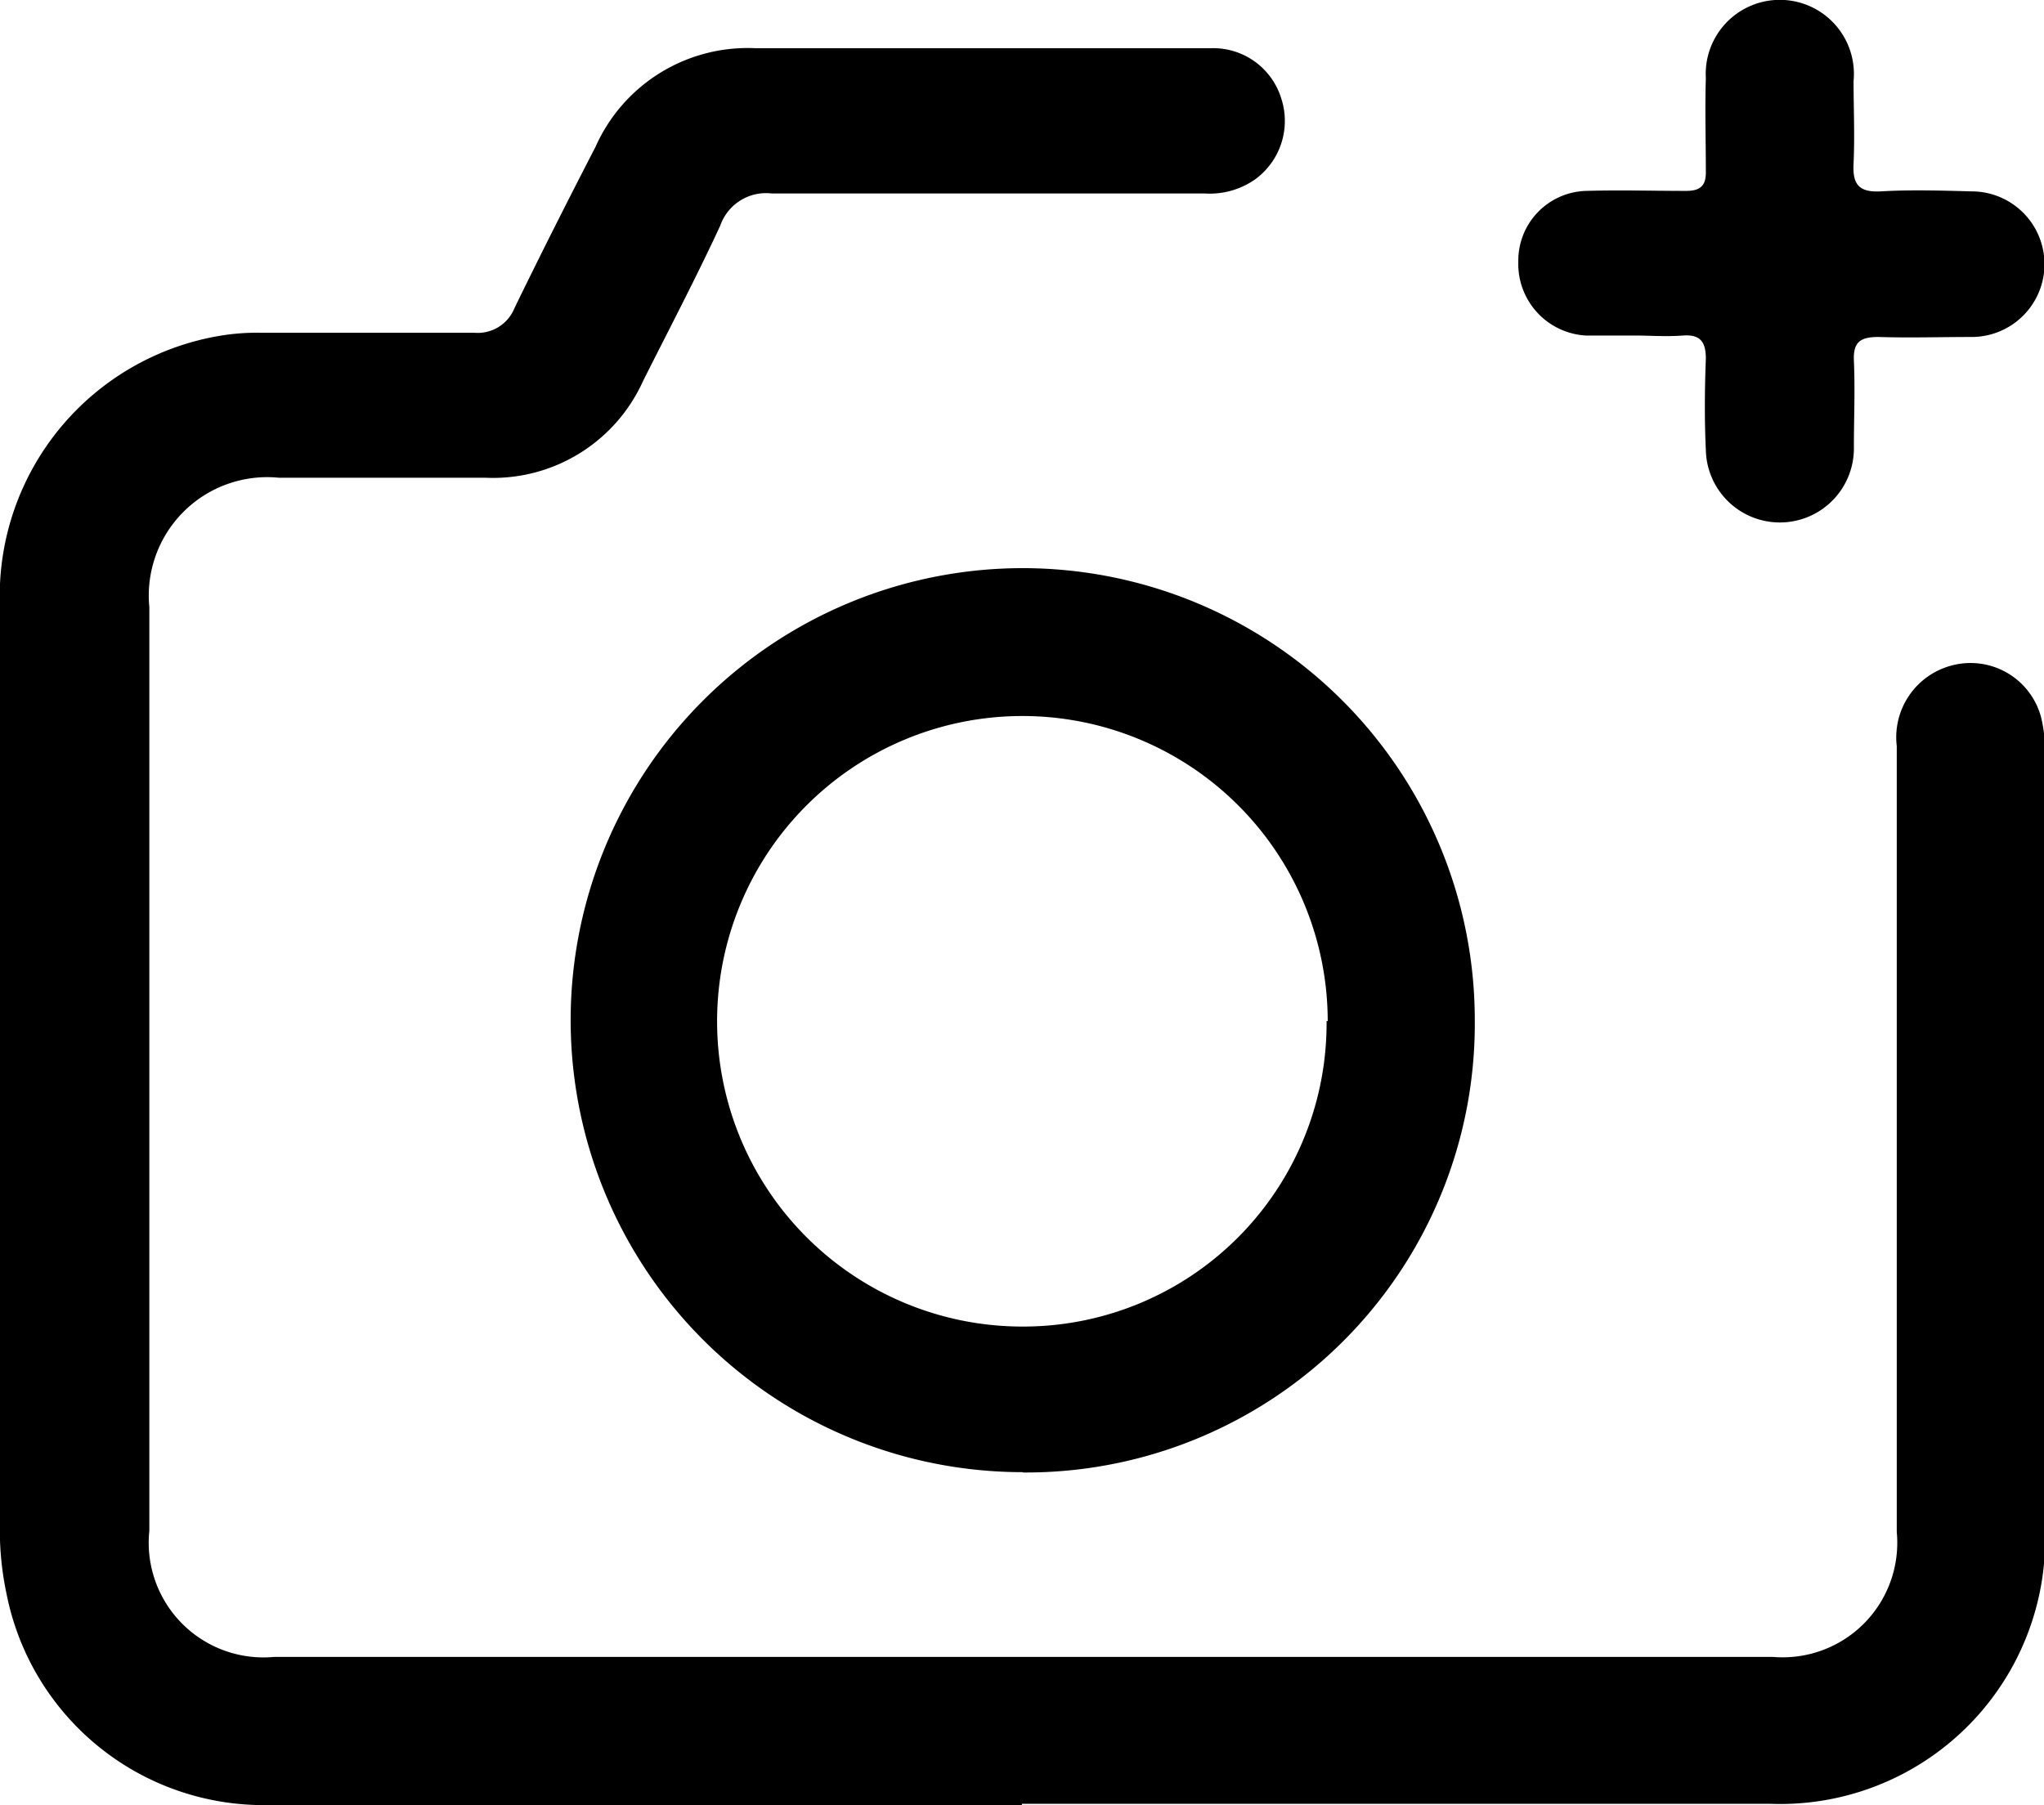
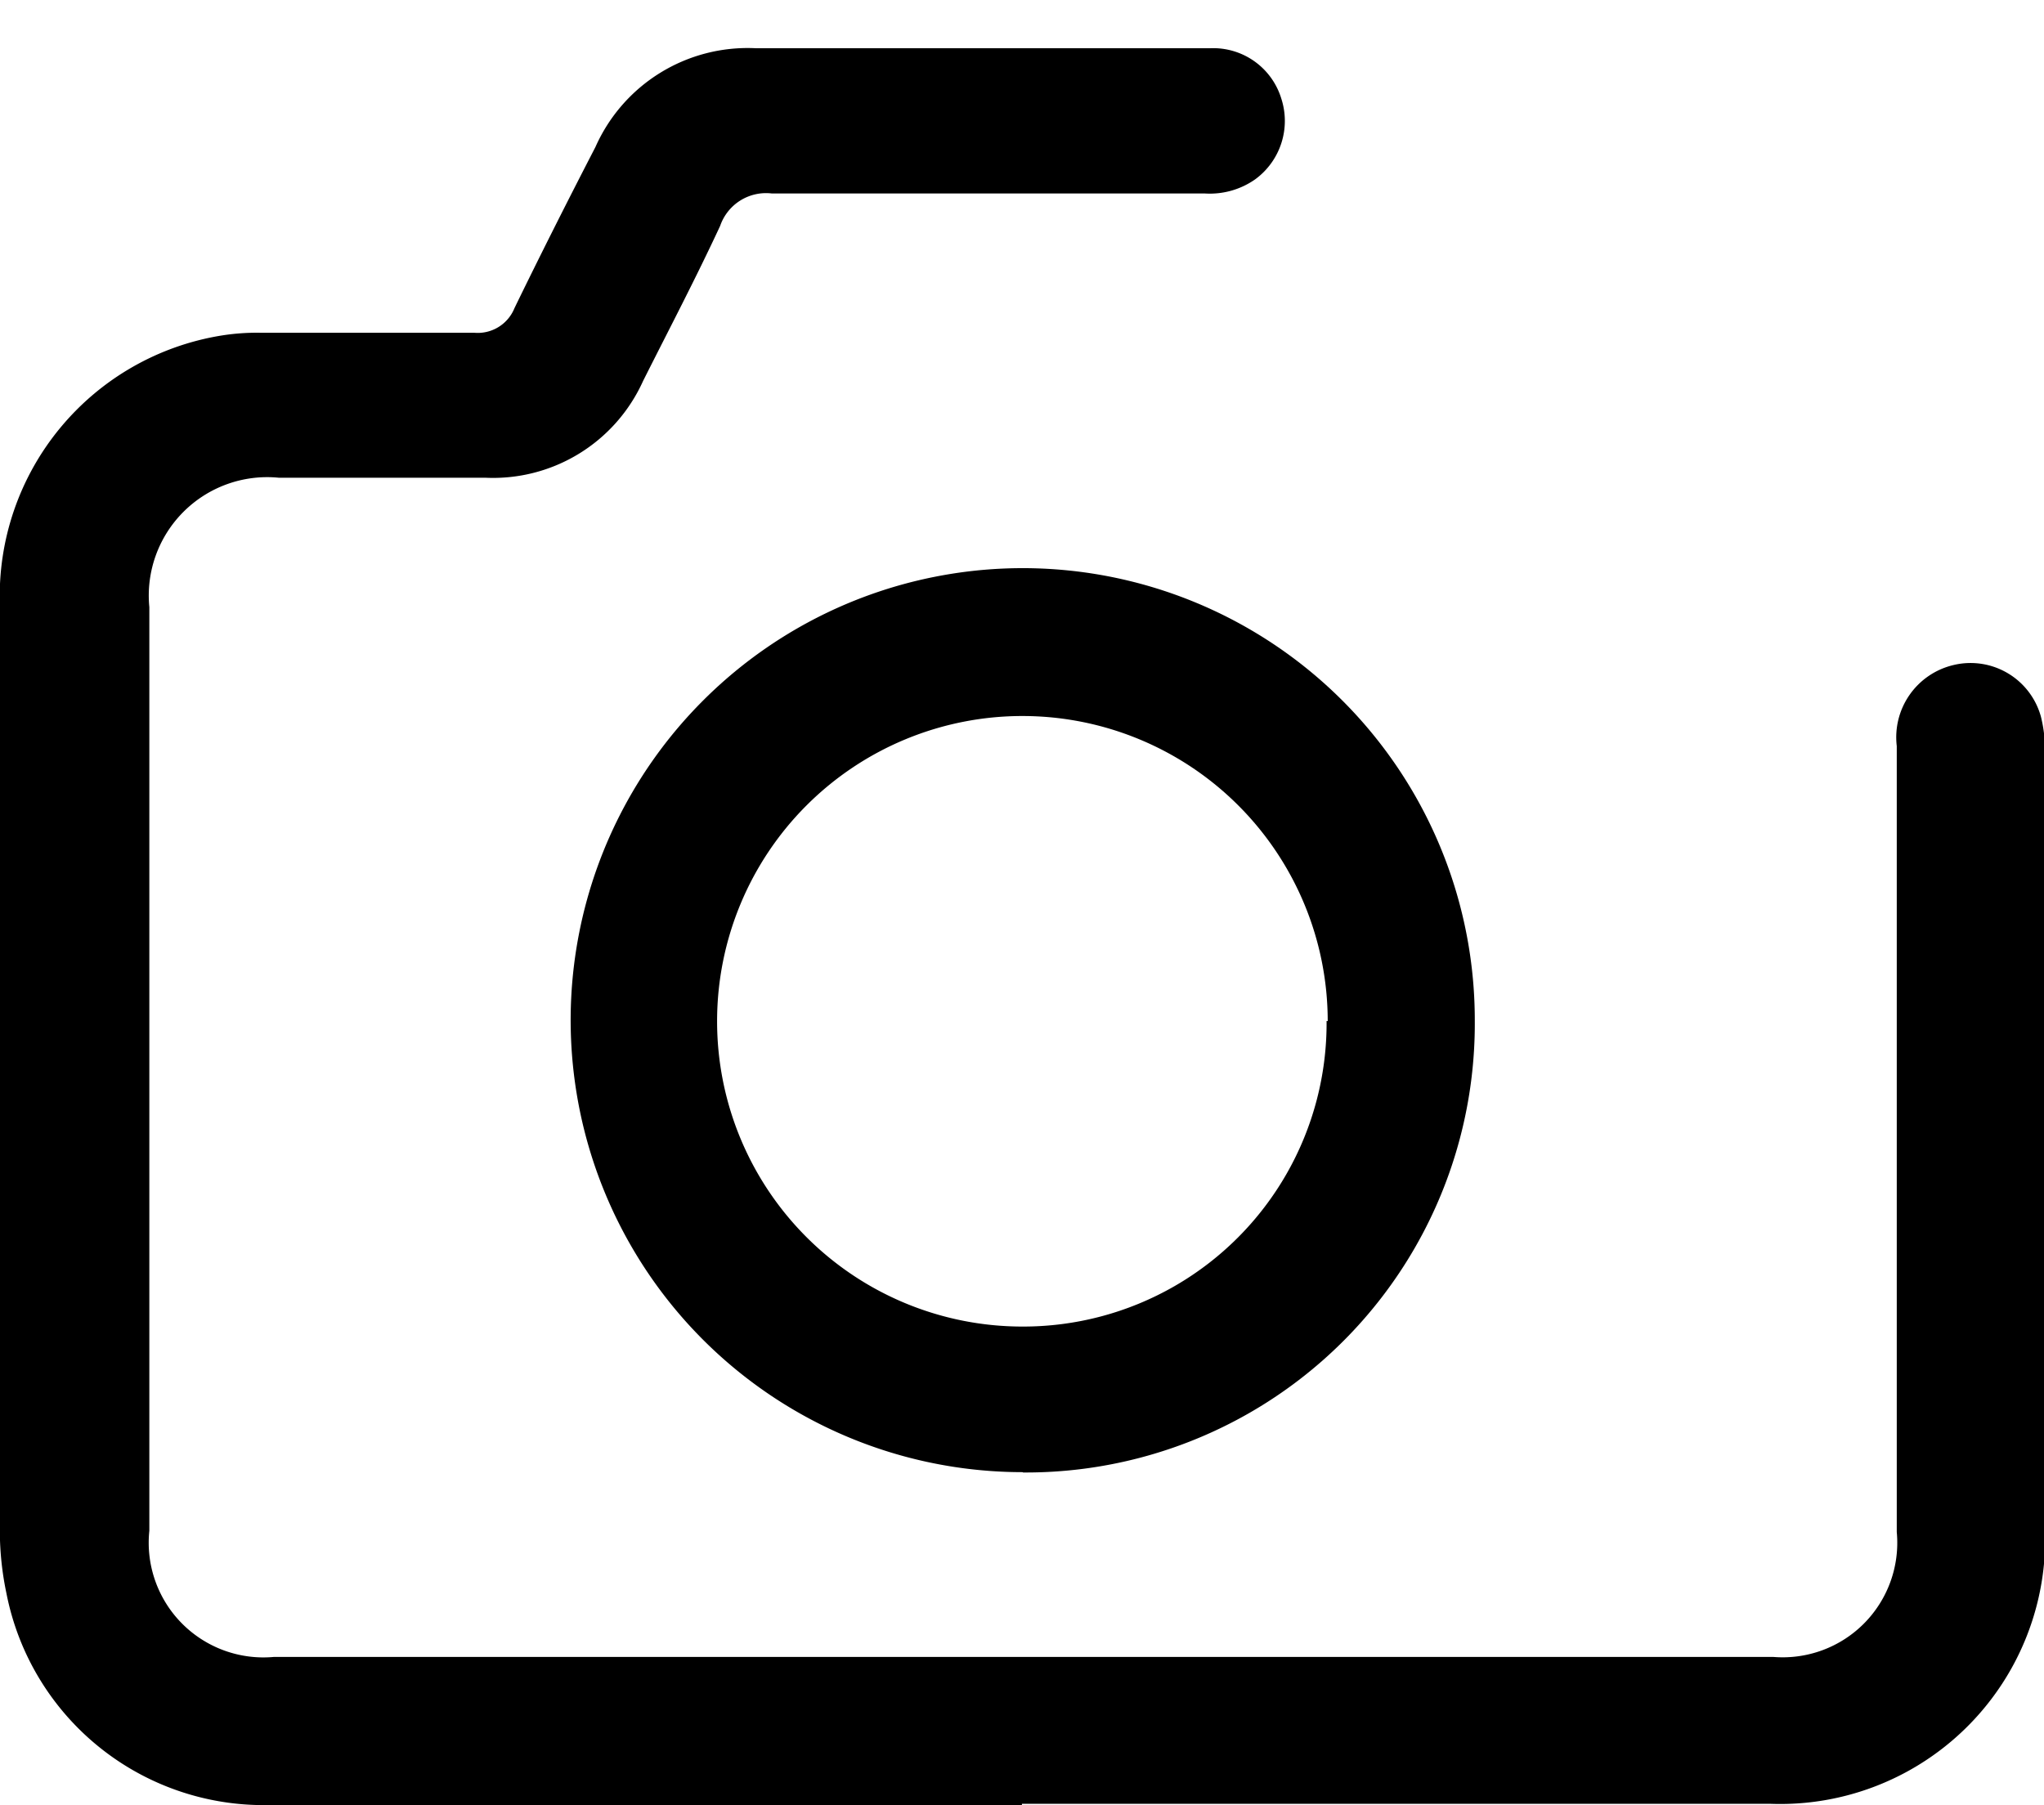
<svg xmlns="http://www.w3.org/2000/svg" width="12.633" height="11.158" viewBox="0 0 12.633 11.158">
  <defs>
    <clipPath id="a">
      <rect width="12.633" height="11.158" fill="none" />
    </clipPath>
  </defs>
  <g clip-path="url(#a)">
    <path d="M6.317,18.978q-2.333,0-4.666,0a1.62,1.62,0,0,1-1.61-1.308A1.886,1.886,0,0,1,0,17.288q0-2.868,0-5.736a1.631,1.631,0,0,1,1.37-1.658,1.382,1.382,0,0,1,.246-.017c.439,0,.878,0,1.317,0a.245.245,0,0,0,.248-.153c.162-.333.329-.664.5-.995a1.029,1.029,0,0,1,.989-.611c.938,0,1.876,0,2.813,0a.44.44,0,0,1,.437.311.447.447,0,0,1-.162.5.488.488,0,0,1-.31.087c-.892,0-1.784,0-2.676,0a.3.3,0,0,0-.32.2c-.15.323-.316.64-.476.958A1.017,1.017,0,0,1,3,10.773c-.425,0-.851,0-1.276,0a.732.732,0,0,0-.8.8q0,2.855,0,5.709a.709.709,0,0,0,.772.78h9.263a.708.708,0,0,0,.765-.772q0-2.429,0-4.858a.459.459,0,0,1,.346-.5.451.451,0,0,1,.545.318.853.853,0,0,1,.025.231q0,2.395,0,4.789a1.638,1.638,0,0,1-1.7,1.7H6.317" transform="translate(-0.001 -7.82)" />
    <path d="M98.806,101.4A2.794,2.794,0,1,1,101.6,98.61a2.774,2.774,0,0,1-2.792,2.792m1.883-2.79A1.887,1.887,0,1,0,98.8,100.5a1.875,1.875,0,0,0,1.884-1.889" transform="translate(-92.485 -92.3)" />
-     <path d="M256.557,2.074c-.1,0-.2,0-.3,0a.443.443,0,0,1-.416-.457.431.431,0,0,1,.42-.437c.206-.006.412,0,.617,0,.088,0,.124-.032.122-.12,0-.192-.006-.384,0-.576a.458.458,0,1,1,.913.018c0,.169.008.339,0,.508-.007.129.032.18.168.173.187-.011.375-.005.562,0a.448.448,0,0,1,0,.9c-.192,0-.384.006-.576,0-.111,0-.157.03-.152.146.008.178,0,.357,0,.535A.457.457,0,1,1,257,2.78c-.009-.187-.007-.375,0-.562,0-.1-.03-.152-.141-.144s-.2,0-.3,0Z" transform="translate(-246.457 0)" />
  </g>
</svg>